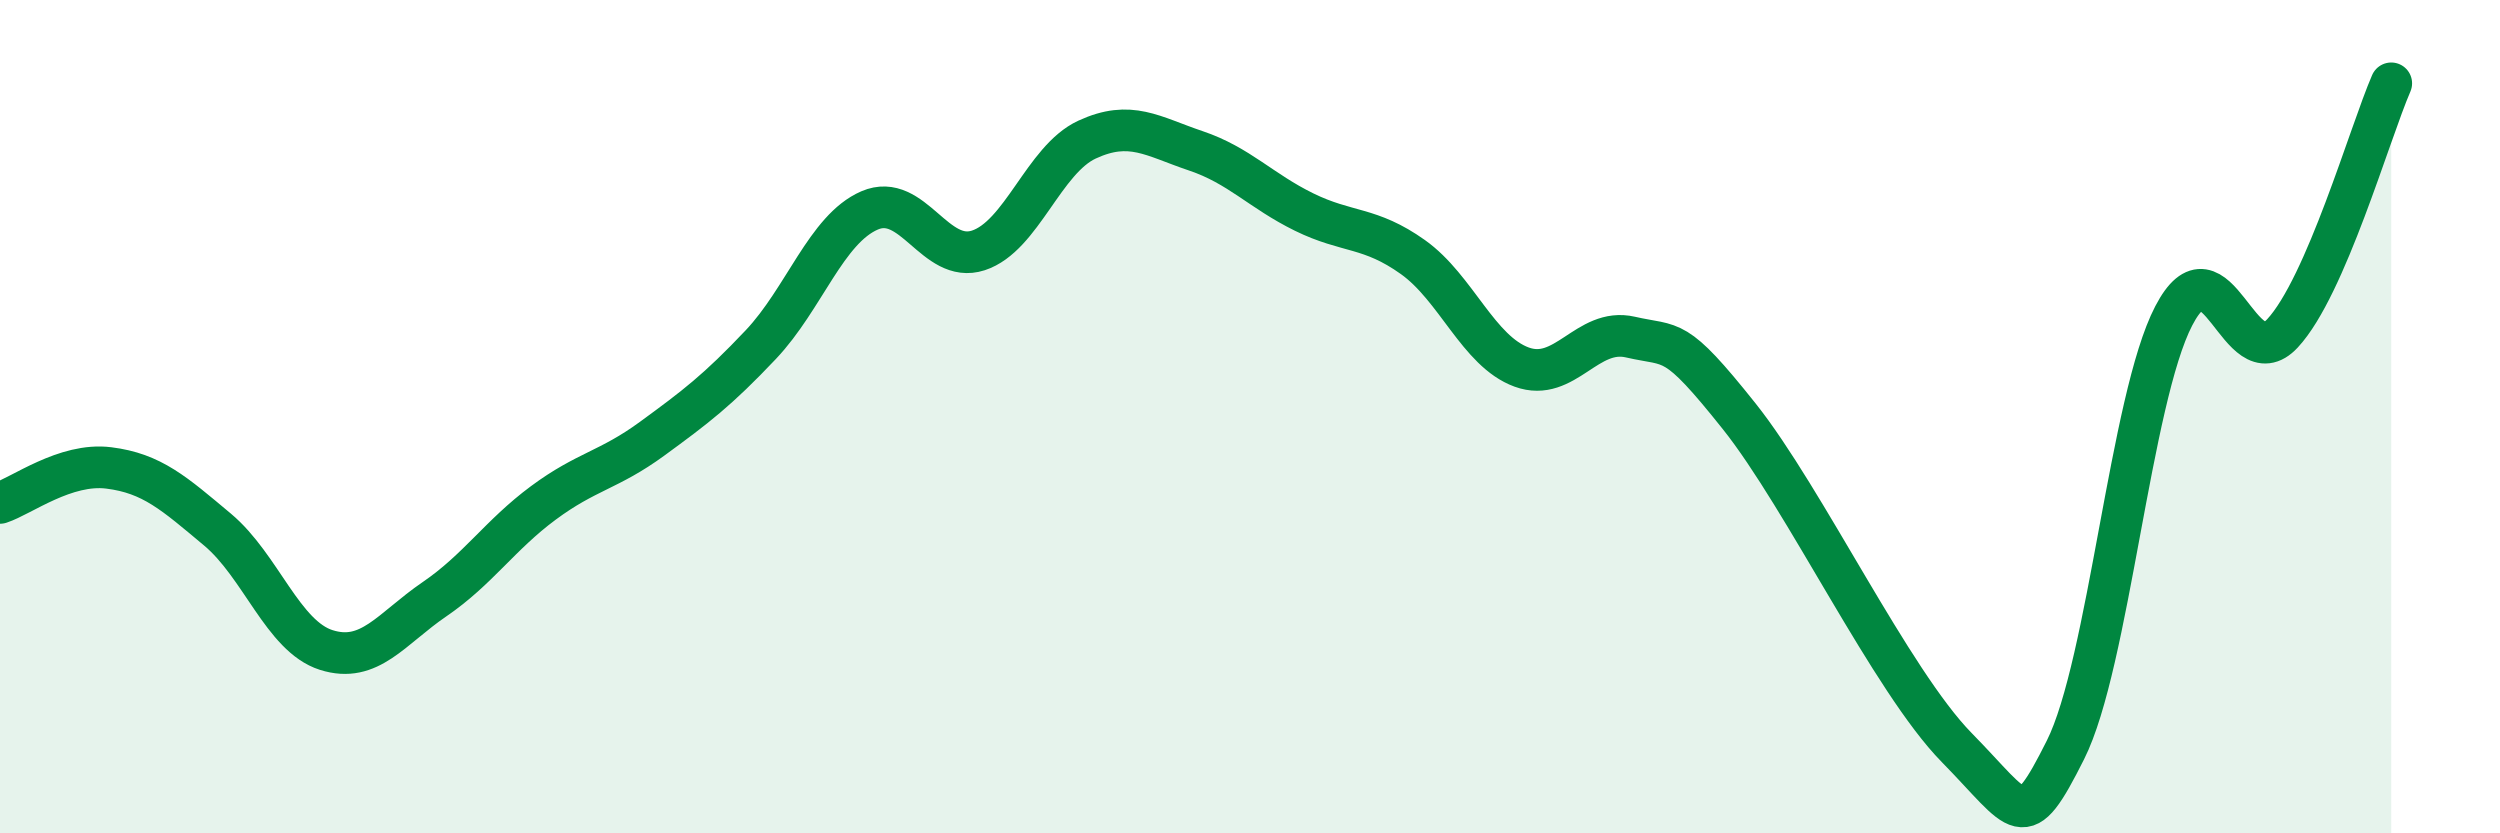
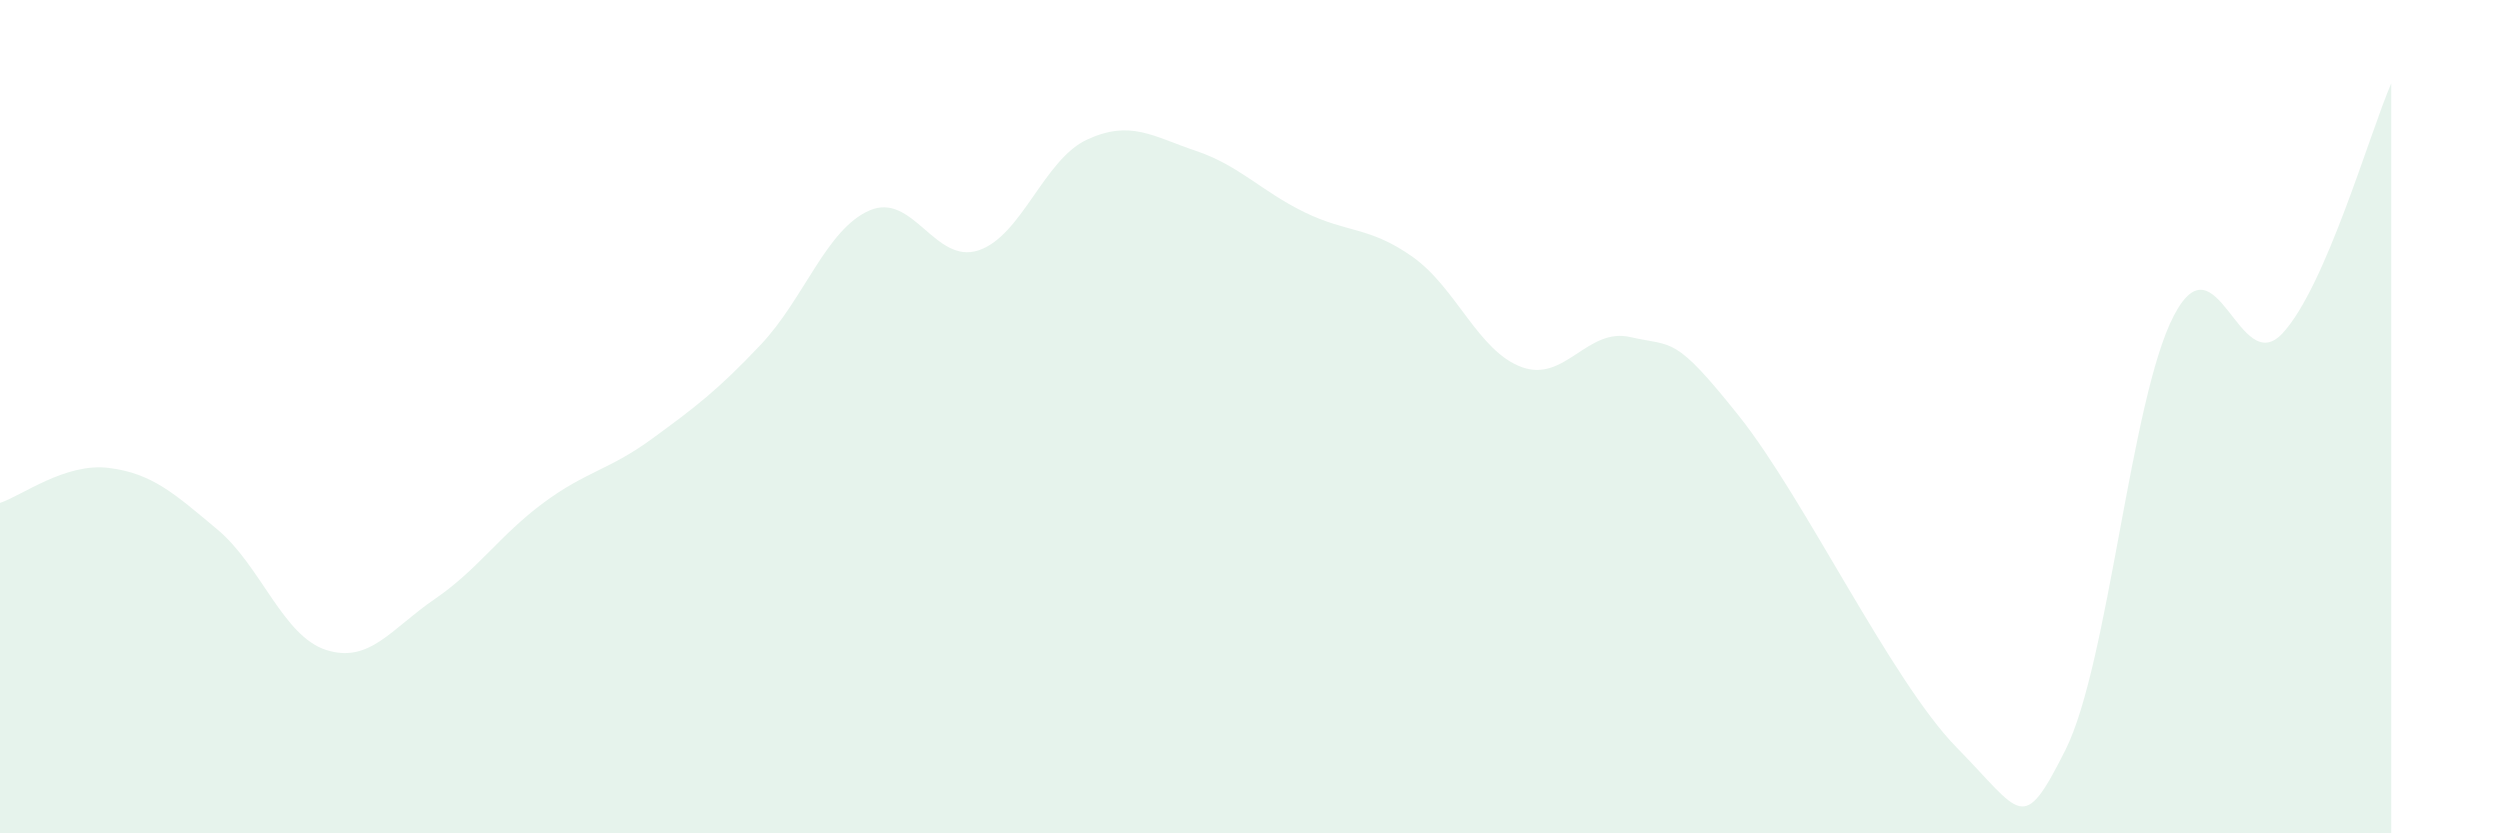
<svg xmlns="http://www.w3.org/2000/svg" width="60" height="20" viewBox="0 0 60 20">
  <path d="M 0,12.07 C 0.52,11.9 1.57,11.1 2.61,11.23 C 3.65,11.36 4.18,11.84 5.22,12.71 C 6.26,13.58 6.79,15.27 7.83,15.6 C 8.87,15.93 9.39,15.09 10.43,14.38 C 11.47,13.67 12,12.84 13.04,12.07 C 14.08,11.3 14.61,11.29 15.65,10.53 C 16.69,9.77 17.22,9.37 18.26,8.27 C 19.3,7.17 19.83,5.5 20.87,5.05 C 21.91,4.6 22.44,6.35 23.48,6.01 C 24.52,5.67 25.05,3.83 26.09,3.35 C 27.13,2.87 27.66,3.27 28.7,3.62 C 29.74,3.97 30.26,4.58 31.3,5.09 C 32.34,5.6 32.87,5.43 33.91,6.17 C 34.95,6.91 35.48,8.43 36.52,8.81 C 37.56,9.19 38.09,7.85 39.13,8.09 C 40.17,8.33 40.17,8.02 41.74,9.99 C 43.31,11.96 45.39,16.34 46.96,17.94 C 48.53,19.54 48.53,20.07 49.57,18 C 50.61,15.93 51.13,9.58 52.17,7.58 C 53.21,5.58 53.74,9.12 54.78,8 C 55.82,6.88 56.87,3.2 57.39,2L57.39 20L0 20Z" fill="#008740" opacity="0.1" stroke-linecap="round" stroke-linejoin="round" />
-   <path d="M 0,12.07 C 0.52,11.9 1.57,11.1 2.61,11.23 C 3.65,11.36 4.18,11.84 5.22,12.71 C 6.26,13.58 6.79,15.27 7.83,15.6 C 8.87,15.93 9.39,15.09 10.43,14.38 C 11.47,13.67 12,12.84 13.04,12.07 C 14.08,11.3 14.61,11.29 15.65,10.53 C 16.69,9.77 17.22,9.37 18.26,8.27 C 19.3,7.17 19.83,5.5 20.87,5.05 C 21.91,4.6 22.44,6.35 23.48,6.01 C 24.52,5.67 25.05,3.83 26.09,3.35 C 27.13,2.87 27.66,3.27 28.7,3.62 C 29.74,3.97 30.26,4.58 31.3,5.09 C 32.34,5.6 32.87,5.43 33.91,6.17 C 34.95,6.91 35.48,8.43 36.52,8.81 C 37.56,9.19 38.09,7.85 39.13,8.09 C 40.17,8.33 40.17,8.02 41.74,9.99 C 43.31,11.96 45.39,16.34 46.96,17.94 C 48.53,19.54 48.53,20.07 49.57,18 C 50.61,15.93 51.13,9.58 52.17,7.58 C 53.21,5.58 53.74,9.12 54.78,8 C 55.82,6.88 56.87,3.2 57.39,2" stroke="#008740" stroke-width="1" fill="none" stroke-linecap="round" stroke-linejoin="round" />
</svg>